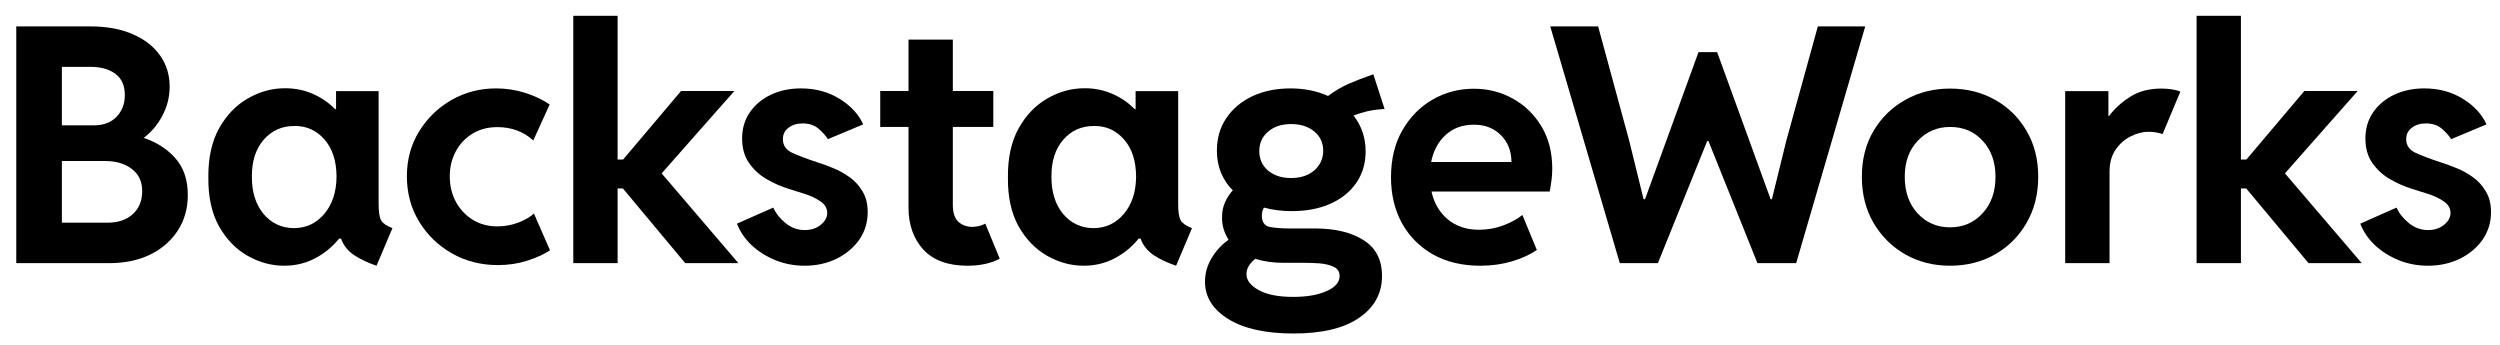
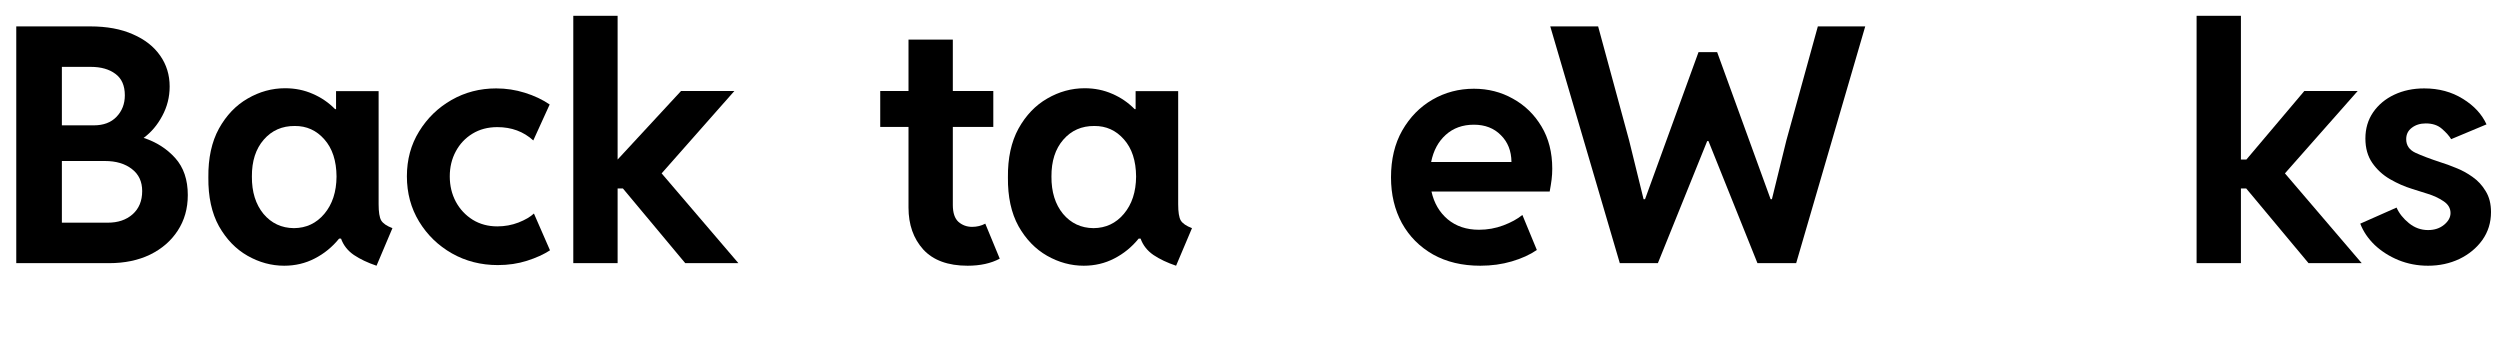
<svg xmlns="http://www.w3.org/2000/svg" width="152" height="21" viewBox="0 0 152 21" fill="none">
  <path d="M0.989 16V1.605H5.491C6.5 1.605 7.362 1.765 8.078 2.084C8.801 2.396 9.355 2.829 9.739 3.383C10.123 3.93 10.315 4.555 10.315 5.258C10.315 5.896 10.165 6.492 9.866 7.045C9.573 7.598 9.195 8.044 8.733 8.383C9.508 8.637 10.149 9.047 10.657 9.613C11.164 10.18 11.418 10.928 11.418 11.859C11.418 12.68 11.213 13.402 10.803 14.027C10.399 14.646 9.84 15.131 9.123 15.482C8.407 15.828 7.577 16 6.633 16H0.989ZM5.52 4.066H3.762V7.621H5.705C6.291 7.621 6.75 7.449 7.082 7.104C7.421 6.752 7.59 6.316 7.59 5.795C7.59 5.209 7.401 4.776 7.024 4.496C6.646 4.21 6.145 4.066 5.52 4.066ZM6.379 9.789H3.762V13.539H6.555C7.174 13.539 7.675 13.37 8.059 13.031C8.45 12.686 8.645 12.214 8.645 11.615C8.645 11.042 8.437 10.596 8.02 10.277C7.603 9.952 7.056 9.789 6.379 9.789Z" fill="black" />
  <path d="M17.278 16.156C16.503 16.156 15.761 15.954 15.051 15.551C14.341 15.147 13.762 14.548 13.313 13.754C12.87 12.953 12.655 11.963 12.668 10.785C12.655 9.613 12.87 8.624 13.313 7.816C13.762 7.009 14.345 6.4 15.061 5.99C15.777 5.574 16.535 5.365 17.336 5.365C17.942 5.365 18.502 5.479 19.016 5.707C19.53 5.928 19.983 6.238 20.373 6.635H20.432V5.541H23.02V12.416C23.02 12.891 23.072 13.22 23.176 13.402C23.287 13.585 23.515 13.741 23.86 13.871L22.893 16.156C22.353 15.974 21.894 15.756 21.516 15.502C21.138 15.242 20.878 14.909 20.735 14.506H20.618C20.201 15.02 19.706 15.424 19.133 15.717C18.567 16.01 17.948 16.156 17.278 16.156ZM17.873 13.871C18.622 13.865 19.237 13.575 19.719 13.002C20.207 12.422 20.455 11.667 20.461 10.736C20.455 9.773 20.207 9.018 19.719 8.471C19.237 7.924 18.638 7.654 17.922 7.66C17.154 7.654 16.526 7.93 16.038 8.49C15.549 9.05 15.308 9.799 15.315 10.736C15.308 11.667 15.543 12.422 16.018 13.002C16.5 13.575 17.118 13.865 17.873 13.871Z" fill="black" />
  <path d="M30.266 16.117C29.244 16.117 28.313 15.88 27.473 15.404C26.64 14.929 25.976 14.284 25.481 13.471C24.986 12.657 24.739 11.739 24.739 10.717C24.739 9.701 24.986 8.793 25.481 7.992C25.976 7.185 26.633 6.547 27.453 6.078C28.274 5.609 29.179 5.375 30.168 5.375C30.767 5.375 31.347 5.463 31.907 5.639C32.473 5.814 32.978 6.052 33.42 6.352L32.424 8.539C31.832 7.999 31.103 7.729 30.237 7.729C29.664 7.729 29.159 7.862 28.723 8.129C28.287 8.396 27.948 8.757 27.707 9.213C27.466 9.662 27.346 10.167 27.346 10.727C27.346 11.293 27.47 11.807 27.717 12.27C27.965 12.725 28.306 13.09 28.743 13.363C29.179 13.63 29.677 13.764 30.237 13.764C30.692 13.764 31.122 13.685 31.526 13.529C31.936 13.367 32.248 13.184 32.463 12.982L33.44 15.219C33.062 15.466 32.597 15.678 32.043 15.854C31.497 16.029 30.904 16.117 30.266 16.117Z" fill="black" />
-   <path d="M34.856 16V0.961H37.551V9.701H37.883L41.409 5.531H44.651L40.227 10.541L44.895 16H41.663L37.873 11.459H37.551V16H34.856Z" fill="black" />
-   <path d="M48.928 16.156C48.29 16.156 47.691 16.042 47.131 15.815C46.578 15.587 46.096 15.281 45.686 14.896C45.282 14.506 44.989 14.073 44.807 13.598L47.014 12.621C47.17 12.973 47.421 13.288 47.766 13.568C48.111 13.848 48.498 13.988 48.928 13.988C49.319 13.988 49.644 13.881 49.905 13.666C50.165 13.451 50.295 13.213 50.295 12.953C50.295 12.66 50.152 12.419 49.866 12.23C49.586 12.042 49.263 11.892 48.899 11.781C48.534 11.664 48.225 11.566 47.971 11.488C47.502 11.345 47.05 11.146 46.614 10.893C46.177 10.639 45.819 10.31 45.539 9.906C45.26 9.503 45.12 9.008 45.12 8.422C45.12 7.816 45.276 7.286 45.588 6.83C45.907 6.368 46.337 6.01 46.877 5.756C47.418 5.502 48.023 5.375 48.694 5.375C49.586 5.375 50.37 5.587 51.047 6.01C51.724 6.426 52.203 6.944 52.483 7.562L50.334 8.461C50.217 8.266 50.032 8.057 49.778 7.836C49.53 7.615 49.202 7.504 48.791 7.504C48.453 7.504 48.17 7.592 47.942 7.768C47.714 7.937 47.6 8.168 47.6 8.461C47.6 8.839 47.789 9.115 48.166 9.291C48.55 9.467 49.058 9.659 49.69 9.867C49.97 9.952 50.282 10.066 50.627 10.209C50.979 10.346 51.314 10.528 51.633 10.756C51.959 10.984 52.226 11.273 52.434 11.625C52.649 11.97 52.756 12.393 52.756 12.895C52.756 13.533 52.58 14.099 52.229 14.594C51.877 15.082 51.412 15.466 50.832 15.746C50.253 16.02 49.618 16.156 48.928 16.156Z" fill="black" />
+   <path d="M34.856 16V0.961H37.551V9.701L41.409 5.531H44.651L40.227 10.541L44.895 16H41.663L37.873 11.459H37.551V16H34.856Z" fill="black" />
  <path d="M58.83 16.156C57.639 16.156 56.741 15.828 56.135 15.17C55.536 14.506 55.237 13.656 55.237 12.621V7.719H53.518V5.531H55.237V2.406H57.932V5.531H60.393V7.719H57.932V12.465C57.932 12.94 58.046 13.282 58.274 13.49C58.508 13.692 58.785 13.793 59.104 13.793C59.397 13.793 59.664 13.728 59.905 13.598L60.784 15.727C60.25 16.013 59.599 16.156 58.83 16.156Z" fill="black" />
  <path d="M65.891 16.156C65.116 16.156 64.374 15.954 63.664 15.551C62.955 15.147 62.375 14.548 61.926 13.754C61.483 12.953 61.269 11.963 61.282 10.785C61.269 9.613 61.483 8.624 61.926 7.816C62.375 7.009 62.958 6.4 63.674 5.99C64.39 5.574 65.149 5.365 65.95 5.365C66.555 5.365 67.115 5.479 67.629 5.707C68.144 5.928 68.596 6.238 68.987 6.635H69.045V5.541H71.633V12.416C71.633 12.891 71.685 13.22 71.789 13.402C71.9 13.585 72.128 13.741 72.473 13.871L71.506 16.156C70.966 15.974 70.507 15.756 70.129 15.502C69.752 15.242 69.491 14.909 69.348 14.506H69.231C68.814 15.02 68.319 15.424 67.746 15.717C67.18 16.01 66.562 16.156 65.891 16.156ZM66.487 13.871C67.235 13.865 67.851 13.575 68.332 13.002C68.821 12.422 69.068 11.667 69.075 10.736C69.068 9.773 68.821 9.018 68.332 8.471C67.851 7.924 67.252 7.654 66.535 7.66C65.767 7.654 65.139 7.93 64.651 8.49C64.162 9.05 63.922 9.799 63.928 10.736C63.922 11.667 64.156 12.422 64.631 13.002C65.113 13.575 65.731 13.865 66.487 13.871Z" fill="black" />
-   <path d="M78.537 12.836C77.932 12.836 77.369 12.764 76.848 12.621C76.763 12.764 76.721 12.927 76.721 13.109C76.721 13.507 76.887 13.738 77.219 13.803C77.558 13.861 77.965 13.891 78.44 13.891H79.963C81.168 13.891 82.144 14.125 82.893 14.594C83.648 15.062 84.026 15.792 84.026 16.781C84.026 17.836 83.564 18.682 82.639 19.32C81.721 19.958 80.386 20.277 78.635 20.277C76.949 20.277 75.631 19.984 74.68 19.398C73.736 18.812 73.264 18.057 73.264 17.133C73.264 16.619 73.397 16.14 73.664 15.697C73.931 15.248 74.276 14.874 74.7 14.574C74.433 14.171 74.299 13.721 74.299 13.227C74.299 12.862 74.364 12.543 74.495 12.27C74.625 11.99 74.778 11.758 74.954 11.576C74.647 11.27 74.41 10.915 74.241 10.512C74.071 10.102 73.987 9.652 73.987 9.164C73.987 8.415 74.175 7.758 74.553 7.191C74.937 6.618 75.465 6.173 76.135 5.854C76.812 5.535 77.587 5.375 78.459 5.375C79.299 5.375 80.061 5.528 80.745 5.834C81.155 5.528 81.575 5.281 82.004 5.092C82.441 4.903 82.939 4.711 83.498 4.516L84.182 6.625C83.707 6.658 83.336 6.71 83.069 6.781C82.802 6.846 82.545 6.928 82.297 7.025C82.785 7.657 83.03 8.383 83.03 9.203C83.03 9.932 82.841 10.57 82.463 11.117C82.092 11.658 81.568 12.081 80.891 12.387C80.22 12.686 79.436 12.836 78.537 12.836ZM78.498 10.824C79.084 10.824 79.556 10.668 79.914 10.355C80.272 10.037 80.451 9.639 80.451 9.164C80.451 8.682 80.269 8.292 79.905 7.992C79.547 7.693 79.078 7.543 78.498 7.543C77.925 7.543 77.46 7.696 77.102 8.002C76.744 8.308 76.565 8.702 76.565 9.184C76.565 9.672 76.744 10.069 77.102 10.375C77.466 10.675 77.932 10.824 78.498 10.824ZM75.784 16.664C75.784 17.035 76.028 17.357 76.516 17.631C77.011 17.911 77.717 18.051 78.635 18.051C79.455 18.051 80.129 17.934 80.657 17.699C81.184 17.465 81.448 17.159 81.448 16.781C81.448 16.514 81.324 16.326 81.076 16.215C80.829 16.104 80.539 16.036 80.207 16.01C79.875 15.99 79.579 15.98 79.319 15.98H78.069C77.418 15.98 76.835 15.899 76.321 15.736C76.177 15.847 76.05 15.984 75.94 16.146C75.836 16.316 75.784 16.488 75.784 16.664Z" fill="black" />
  <path d="M90.002 16.156C88.902 16.156 87.945 15.928 87.131 15.473C86.317 15.01 85.686 14.376 85.237 13.568C84.794 12.755 84.573 11.827 84.573 10.785C84.573 9.685 84.8 8.734 85.256 7.934C85.719 7.126 86.33 6.501 87.092 6.059C87.86 5.616 88.7 5.395 89.612 5.395C90.478 5.395 91.269 5.596 91.985 6C92.707 6.397 93.287 6.96 93.723 7.689C94.159 8.412 94.377 9.268 94.377 10.258C94.377 10.486 94.364 10.704 94.338 10.912C94.312 11.12 94.273 11.365 94.221 11.645H87.034C87.19 12.348 87.519 12.911 88.02 13.334C88.528 13.757 89.162 13.969 89.924 13.969C90.439 13.969 90.93 13.881 91.399 13.705C91.868 13.529 92.255 13.318 92.561 13.07L93.44 15.199C93.023 15.486 92.515 15.717 91.916 15.893C91.324 16.068 90.686 16.156 90.002 16.156ZM89.612 7.582C88.928 7.582 88.358 7.787 87.903 8.197C87.447 8.607 87.151 9.158 87.014 9.848H91.897C91.89 9.177 91.675 8.633 91.252 8.217C90.836 7.794 90.289 7.582 89.612 7.582Z" fill="black" />
  <path d="M98.484 16L94.256 1.605H97.166L99.051 8.539L99.93 12.113H100.018L103.27 3.168H104.402L107.654 12.113H107.732L108.611 8.539L110.525 1.605H113.406L109.207 16H106.853L103.875 8.578H103.797L100.799 16H98.484Z" fill="black" />
-   <path d="M118.562 16.156C117.566 16.156 116.661 15.928 115.848 15.473C115.04 15.01 114.396 14.372 113.914 13.559C113.439 12.745 113.201 11.807 113.201 10.746C113.201 9.685 113.439 8.754 113.914 7.953C114.396 7.146 115.04 6.518 115.848 6.068C116.661 5.613 117.566 5.385 118.562 5.385C119.578 5.385 120.49 5.613 121.297 6.068C122.104 6.518 122.742 7.146 123.211 7.953C123.686 8.754 123.924 9.685 123.924 10.746C123.924 11.807 123.686 12.745 123.211 13.559C122.742 14.372 122.101 15.01 121.287 15.473C120.48 15.928 119.572 16.156 118.562 16.156ZM118.562 13.822C119.357 13.822 120.014 13.539 120.535 12.973C121.062 12.406 121.326 11.664 121.326 10.746C121.326 9.854 121.069 9.128 120.555 8.568C120.04 8.002 119.38 7.719 118.572 7.719C117.784 7.719 117.127 7.999 116.6 8.559C116.072 9.112 115.809 9.841 115.809 10.746C115.809 11.664 116.069 12.406 116.59 12.973C117.117 13.539 117.775 13.822 118.562 13.822Z" fill="black" />
-   <path d="M125.564 16V5.541H128.191V7.045H128.24C128.553 6.615 128.973 6.231 129.5 5.893C130.027 5.554 130.662 5.385 131.404 5.385C131.665 5.385 131.899 5.404 132.107 5.443C132.322 5.482 132.475 5.525 132.566 5.57L131.482 8.158C131.424 8.126 131.313 8.093 131.15 8.061C130.994 8.028 130.818 8.012 130.623 8.012C130.278 8.012 129.923 8.103 129.559 8.285C129.194 8.461 128.885 8.731 128.631 9.096C128.383 9.454 128.26 9.906 128.26 10.453V16H125.564Z" fill="black" />
  <path d="M133.553 16V0.961H136.248V9.701H136.58L140.105 5.531H143.348L138.924 10.541L143.592 16H140.359L136.57 11.459H136.248V16H133.553Z" fill="black" />
  <path d="M147.625 16.156C146.987 16.156 146.388 16.042 145.828 15.815C145.275 15.587 144.793 15.281 144.383 14.896C143.979 14.506 143.686 14.073 143.504 13.598L145.711 12.621C145.867 12.973 146.118 13.288 146.463 13.568C146.808 13.848 147.195 13.988 147.625 13.988C148.016 13.988 148.341 13.881 148.602 13.666C148.862 13.451 148.992 13.213 148.992 12.953C148.992 12.66 148.849 12.419 148.562 12.23C148.283 12.042 147.96 11.892 147.596 11.781C147.231 11.664 146.922 11.566 146.668 11.488C146.199 11.345 145.747 11.146 145.311 10.893C144.874 10.639 144.516 10.31 144.236 9.906C143.956 9.503 143.816 9.008 143.816 8.422C143.816 7.816 143.973 7.286 144.285 6.83C144.604 6.368 145.034 6.01 145.574 5.756C146.115 5.502 146.72 5.375 147.391 5.375C148.283 5.375 149.067 5.587 149.744 6.01C150.421 6.426 150.9 6.944 151.18 7.562L149.031 8.461C148.914 8.266 148.728 8.057 148.475 7.836C148.227 7.615 147.898 7.504 147.488 7.504C147.15 7.504 146.867 7.592 146.639 7.768C146.411 7.937 146.297 8.168 146.297 8.461C146.297 8.839 146.486 9.115 146.863 9.291C147.247 9.467 147.755 9.659 148.387 9.867C148.667 9.952 148.979 10.066 149.324 10.209C149.676 10.346 150.011 10.528 150.33 10.756C150.656 10.984 150.923 11.273 151.131 11.625C151.346 11.97 151.453 12.393 151.453 12.895C151.453 13.533 151.277 14.099 150.926 14.594C150.574 15.082 150.109 15.466 149.529 15.746C148.95 16.02 148.315 16.156 147.625 16.156Z" fill="black" />
</svg>